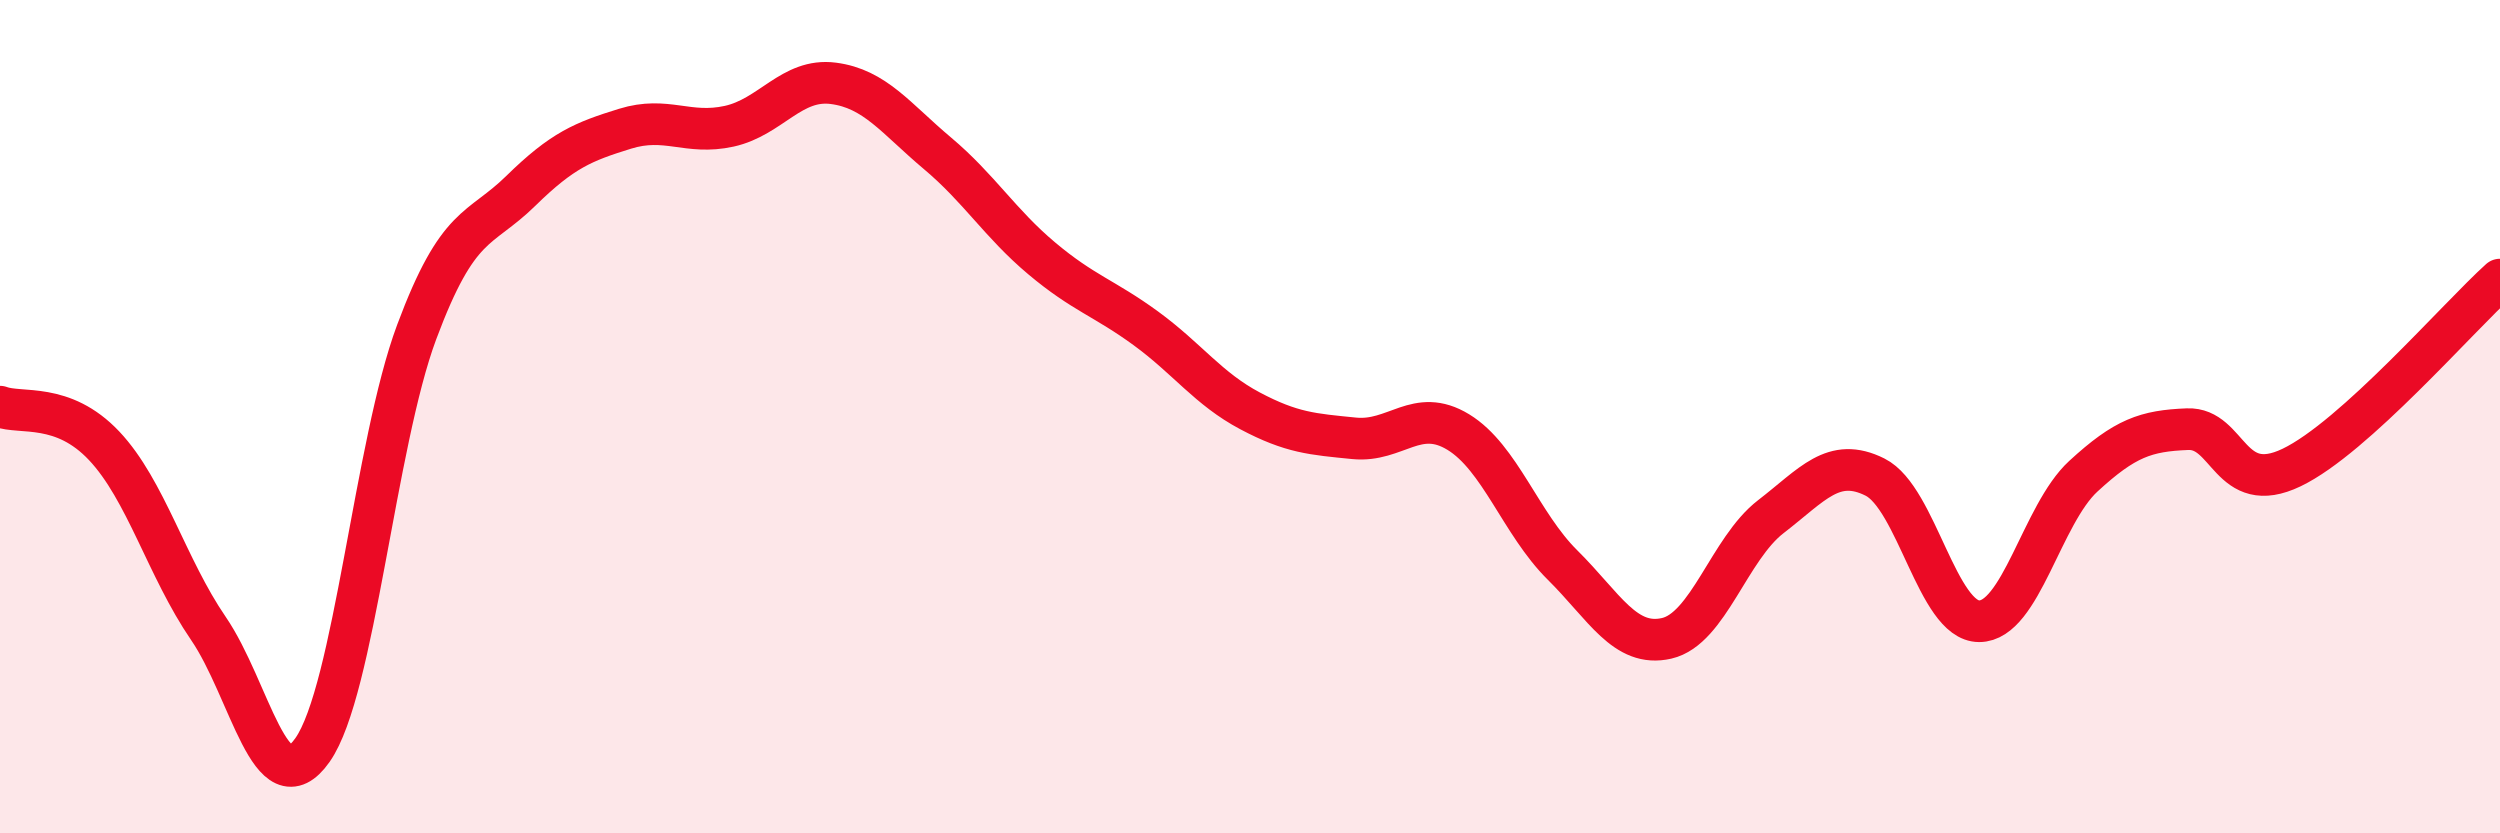
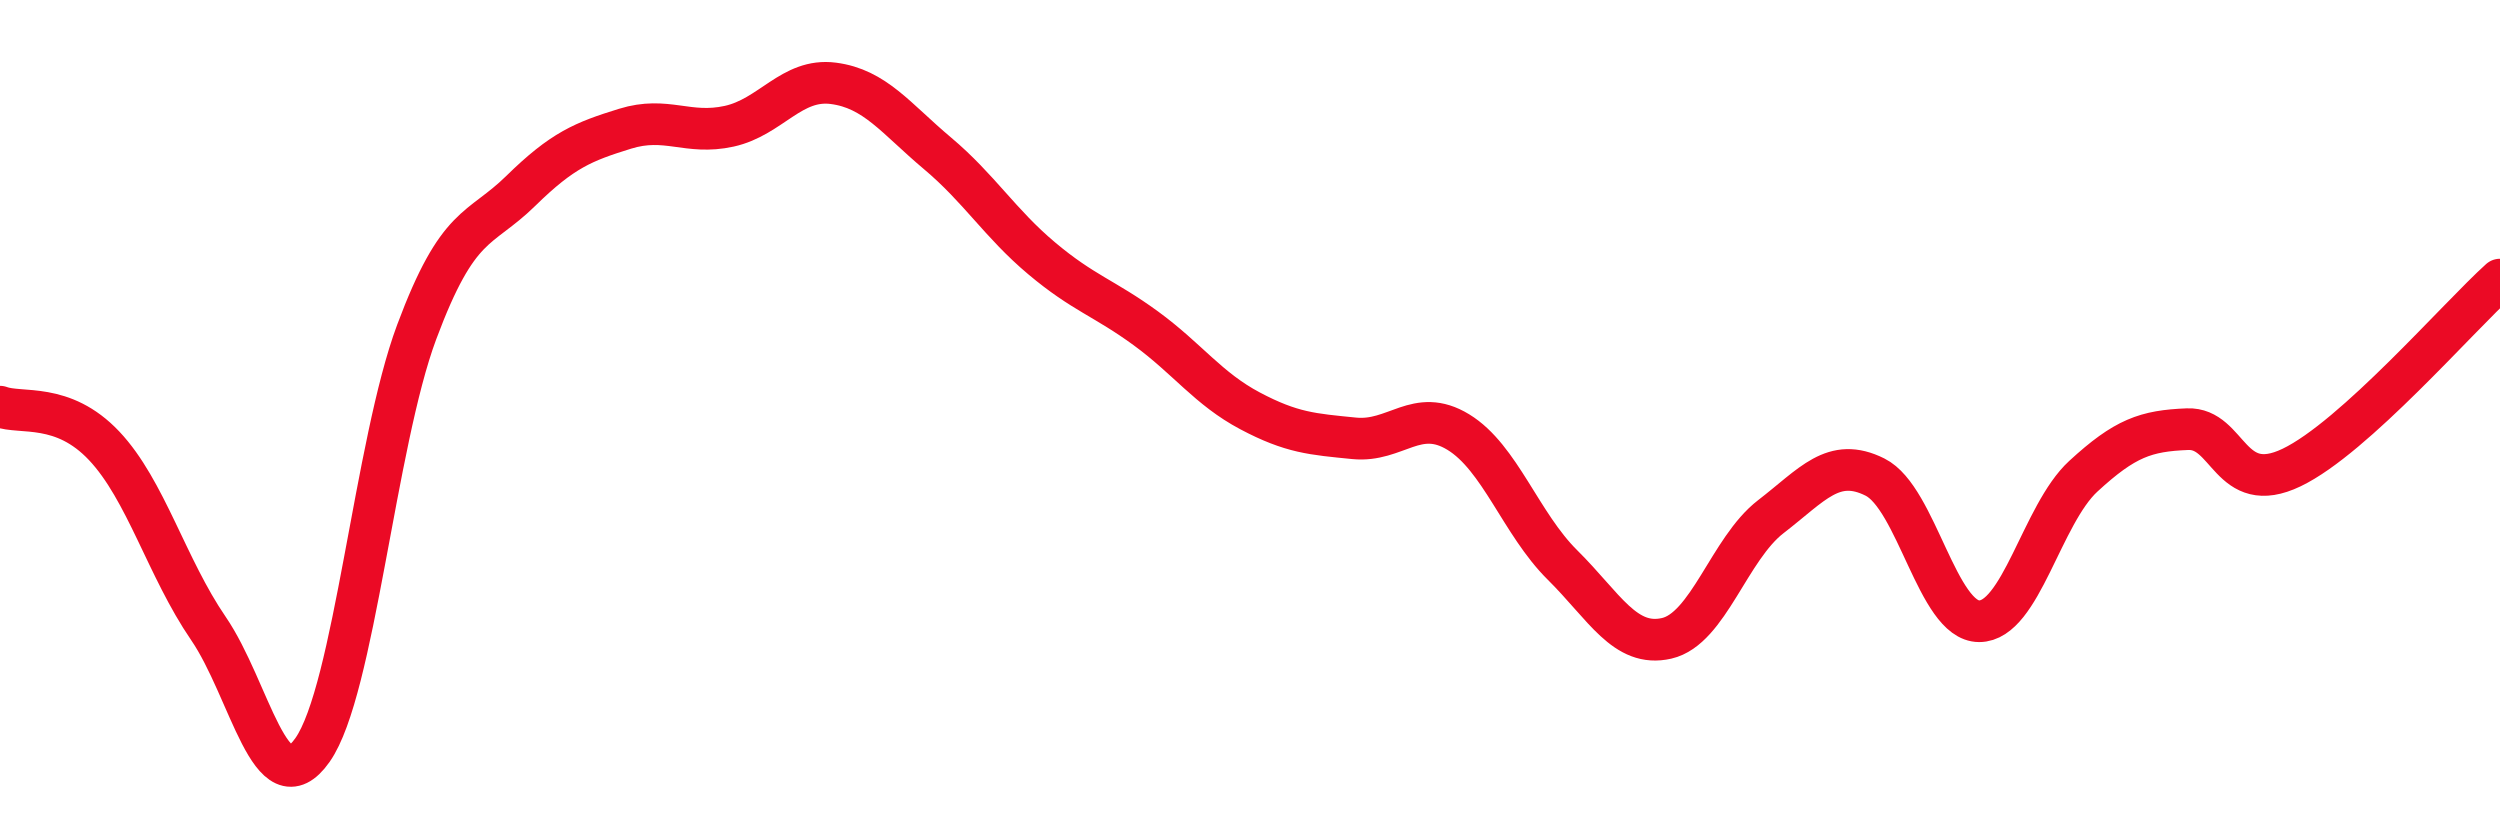
<svg xmlns="http://www.w3.org/2000/svg" width="60" height="20" viewBox="0 0 60 20">
-   <path d="M 0,9.76 C 0.5,9.95 1.5,9.64 2.5,10.7 C 3.5,11.76 4,13.62 5,15.08 C 6,16.54 6.5,19.42 7.5,18 C 8.5,16.58 9,10.65 10,7.97 C 11,5.29 11.5,5.56 12.5,4.58 C 13.5,3.6 14,3.4 15,3.09 C 16,2.78 16.5,3.25 17.5,3.03 C 18.5,2.81 19,1.87 20,2 C 21,2.13 21.5,2.84 22.5,3.68 C 23.5,4.52 24,5.36 25,6.2 C 26,7.04 26.5,7.15 27.5,7.88 C 28.5,8.61 29,9.33 30,9.86 C 31,10.39 31.5,10.42 32.5,10.52 C 33.5,10.62 34,9.76 35,10.37 C 36,10.98 36.5,12.57 37.5,13.56 C 38.5,14.55 39,15.55 40,15.32 C 41,15.09 41.5,13.17 42.5,12.4 C 43.5,11.63 44,10.95 45,11.45 C 46,11.95 46.5,14.91 47.5,14.91 C 48.5,14.91 49,12.35 50,11.43 C 51,10.51 51.5,10.34 52.5,10.3 C 53.5,10.26 53.5,11.94 55,11.22 C 56.5,10.5 59,7.61 60,6.71L60 20L0 20Z" fill="#EB0A25" opacity="0.1" stroke-linecap="round" stroke-linejoin="round" />
  <path d="M 0,9.76 C 0.5,9.95 1.5,9.64 2.5,10.7 C 3.5,11.76 4,13.62 5,15.08 C 6,16.54 6.5,19.42 7.5,18 C 8.5,16.58 9,10.65 10,7.97 C 11,5.29 11.5,5.56 12.5,4.58 C 13.5,3.6 14,3.4 15,3.09 C 16,2.78 16.5,3.25 17.5,3.03 C 18.5,2.81 19,1.87 20,2 C 21,2.13 21.5,2.84 22.5,3.68 C 23.5,4.52 24,5.36 25,6.2 C 26,7.04 26.5,7.15 27.5,7.88 C 28.5,8.61 29,9.33 30,9.86 C 31,10.39 31.5,10.42 32.5,10.52 C 33.5,10.62 34,9.76 35,10.37 C 36,10.98 36.5,12.57 37.5,13.56 C 38.5,14.55 39,15.55 40,15.32 C 41,15.09 41.5,13.17 42.5,12.4 C 43.5,11.63 44,10.95 45,11.45 C 46,11.95 46.5,14.91 47.5,14.91 C 48.5,14.91 49,12.35 50,11.43 C 51,10.51 51.5,10.34 52.5,10.3 C 53.5,10.26 53.5,11.94 55,11.22 C 56.5,10.5 59,7.61 60,6.71" stroke="#EB0A25" stroke-width="1" fill="none" stroke-linecap="round" stroke-linejoin="round" />
</svg>